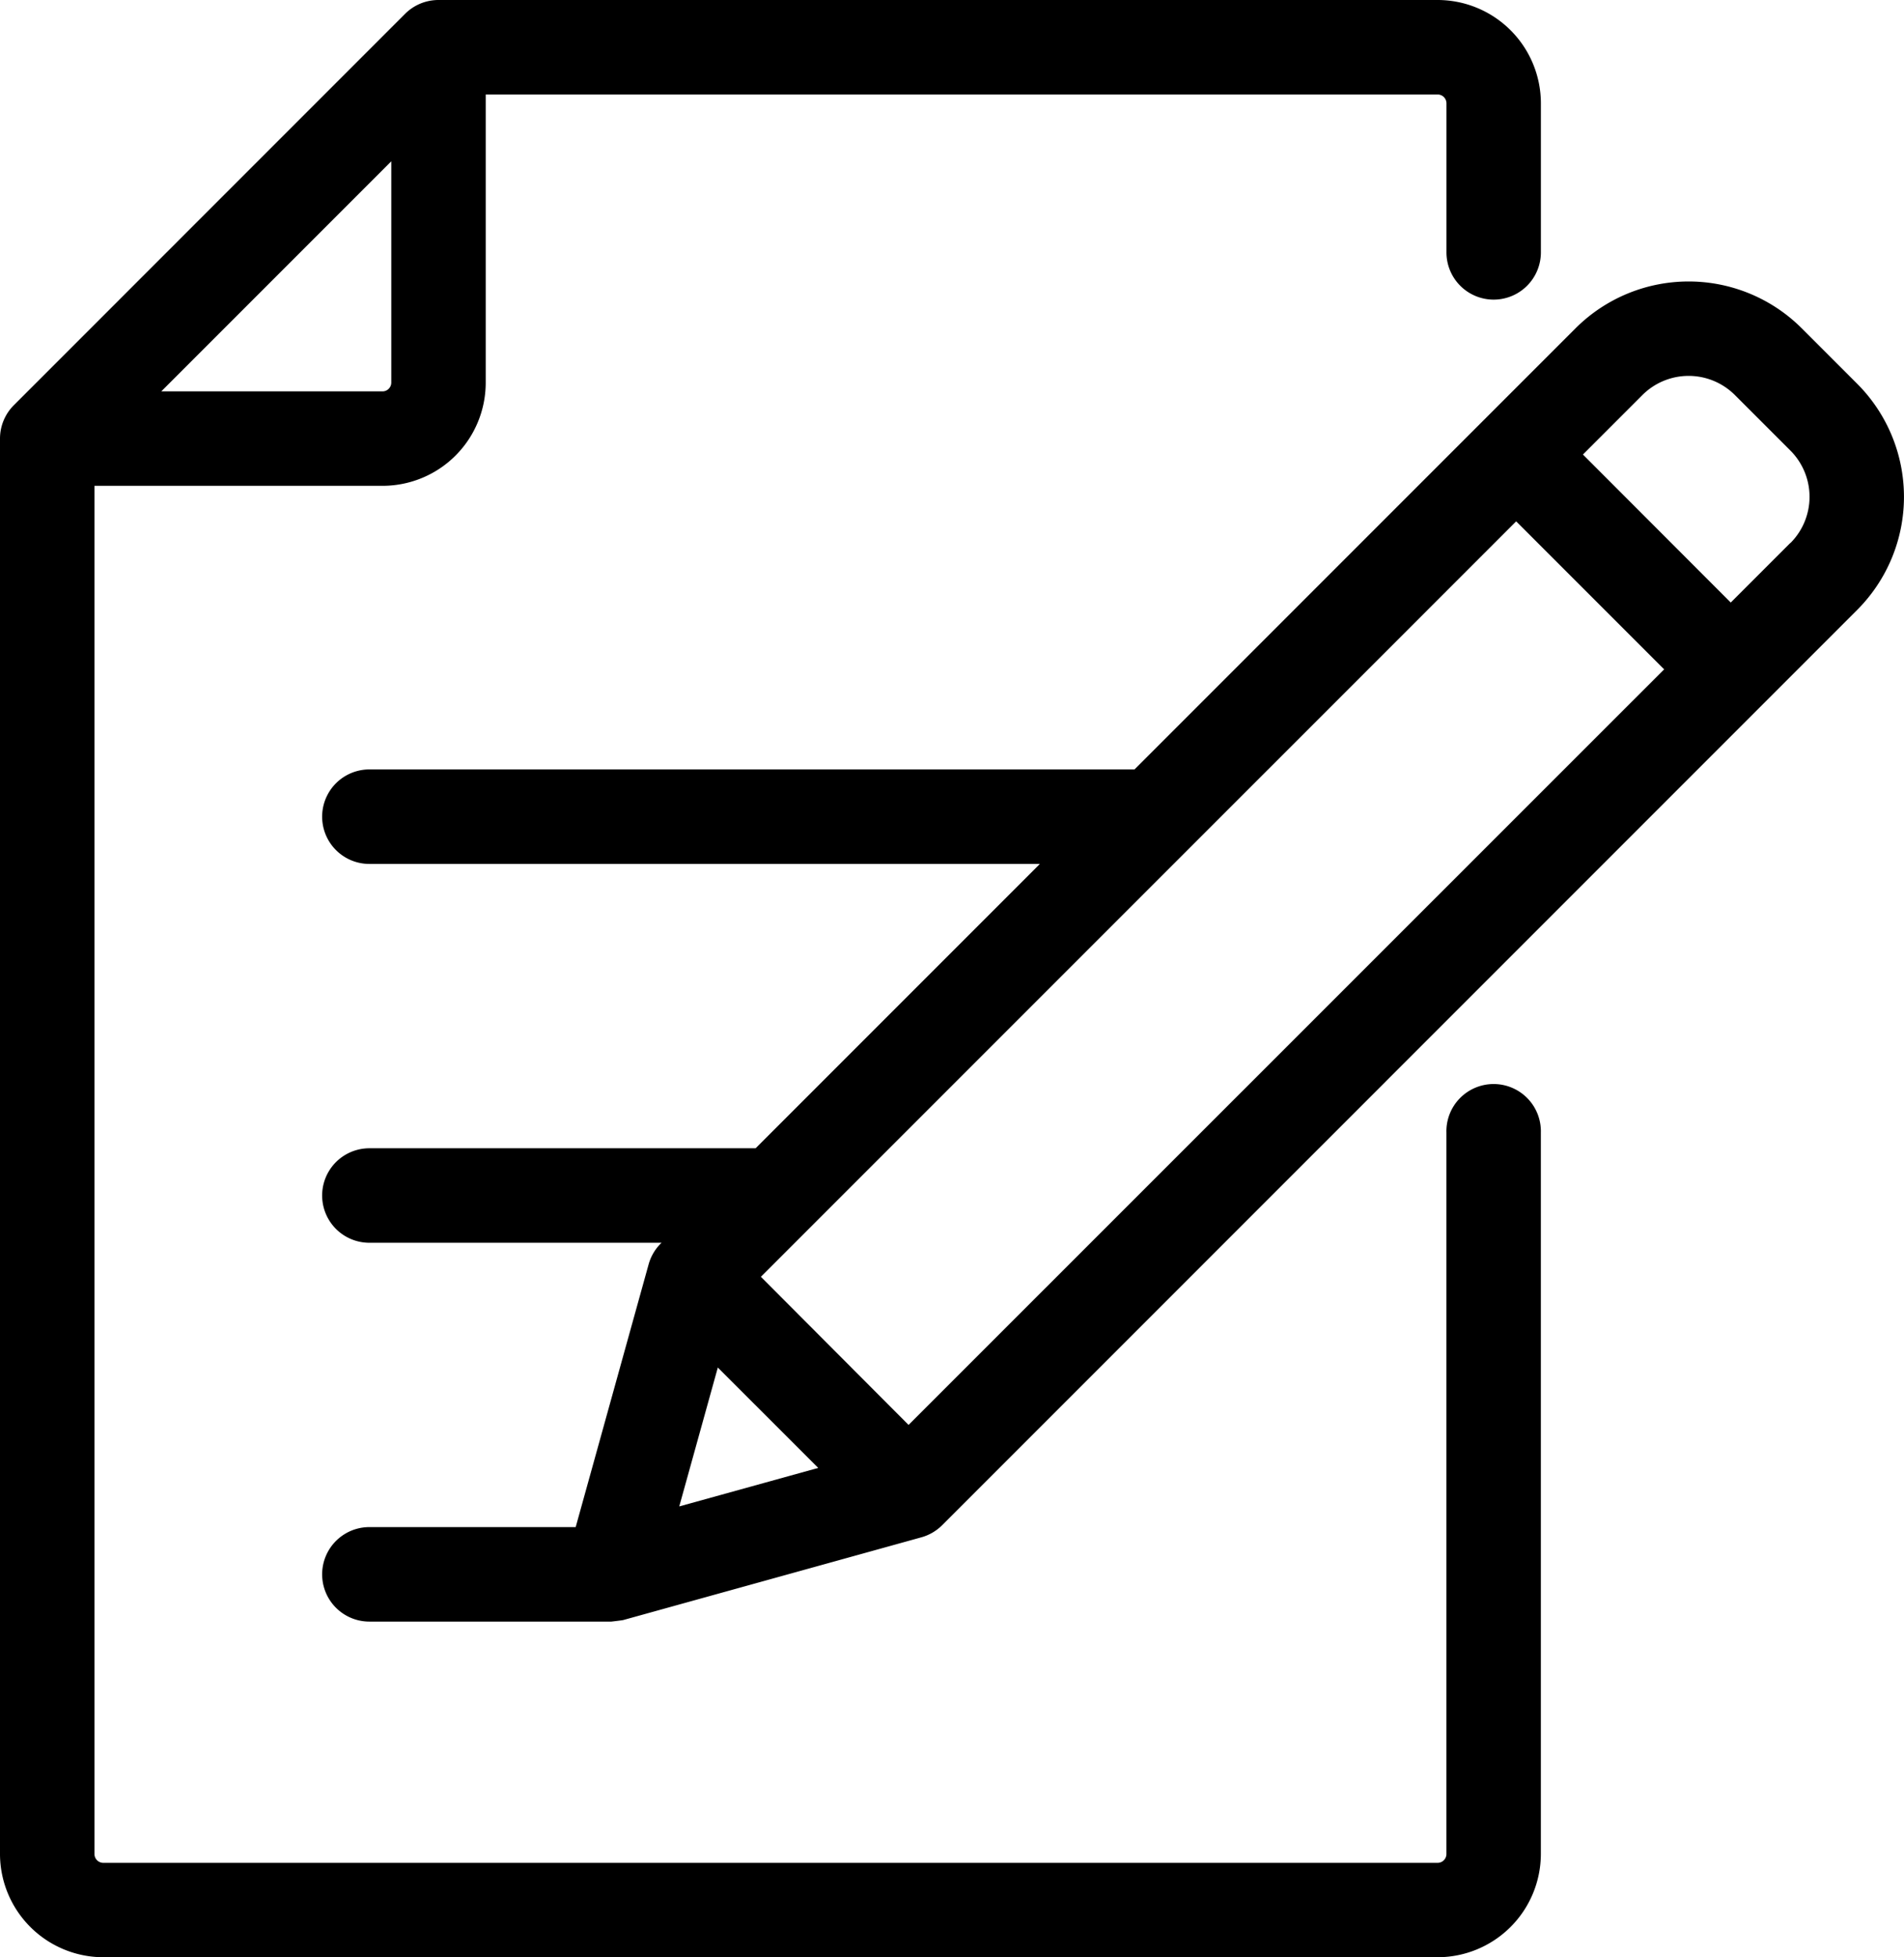
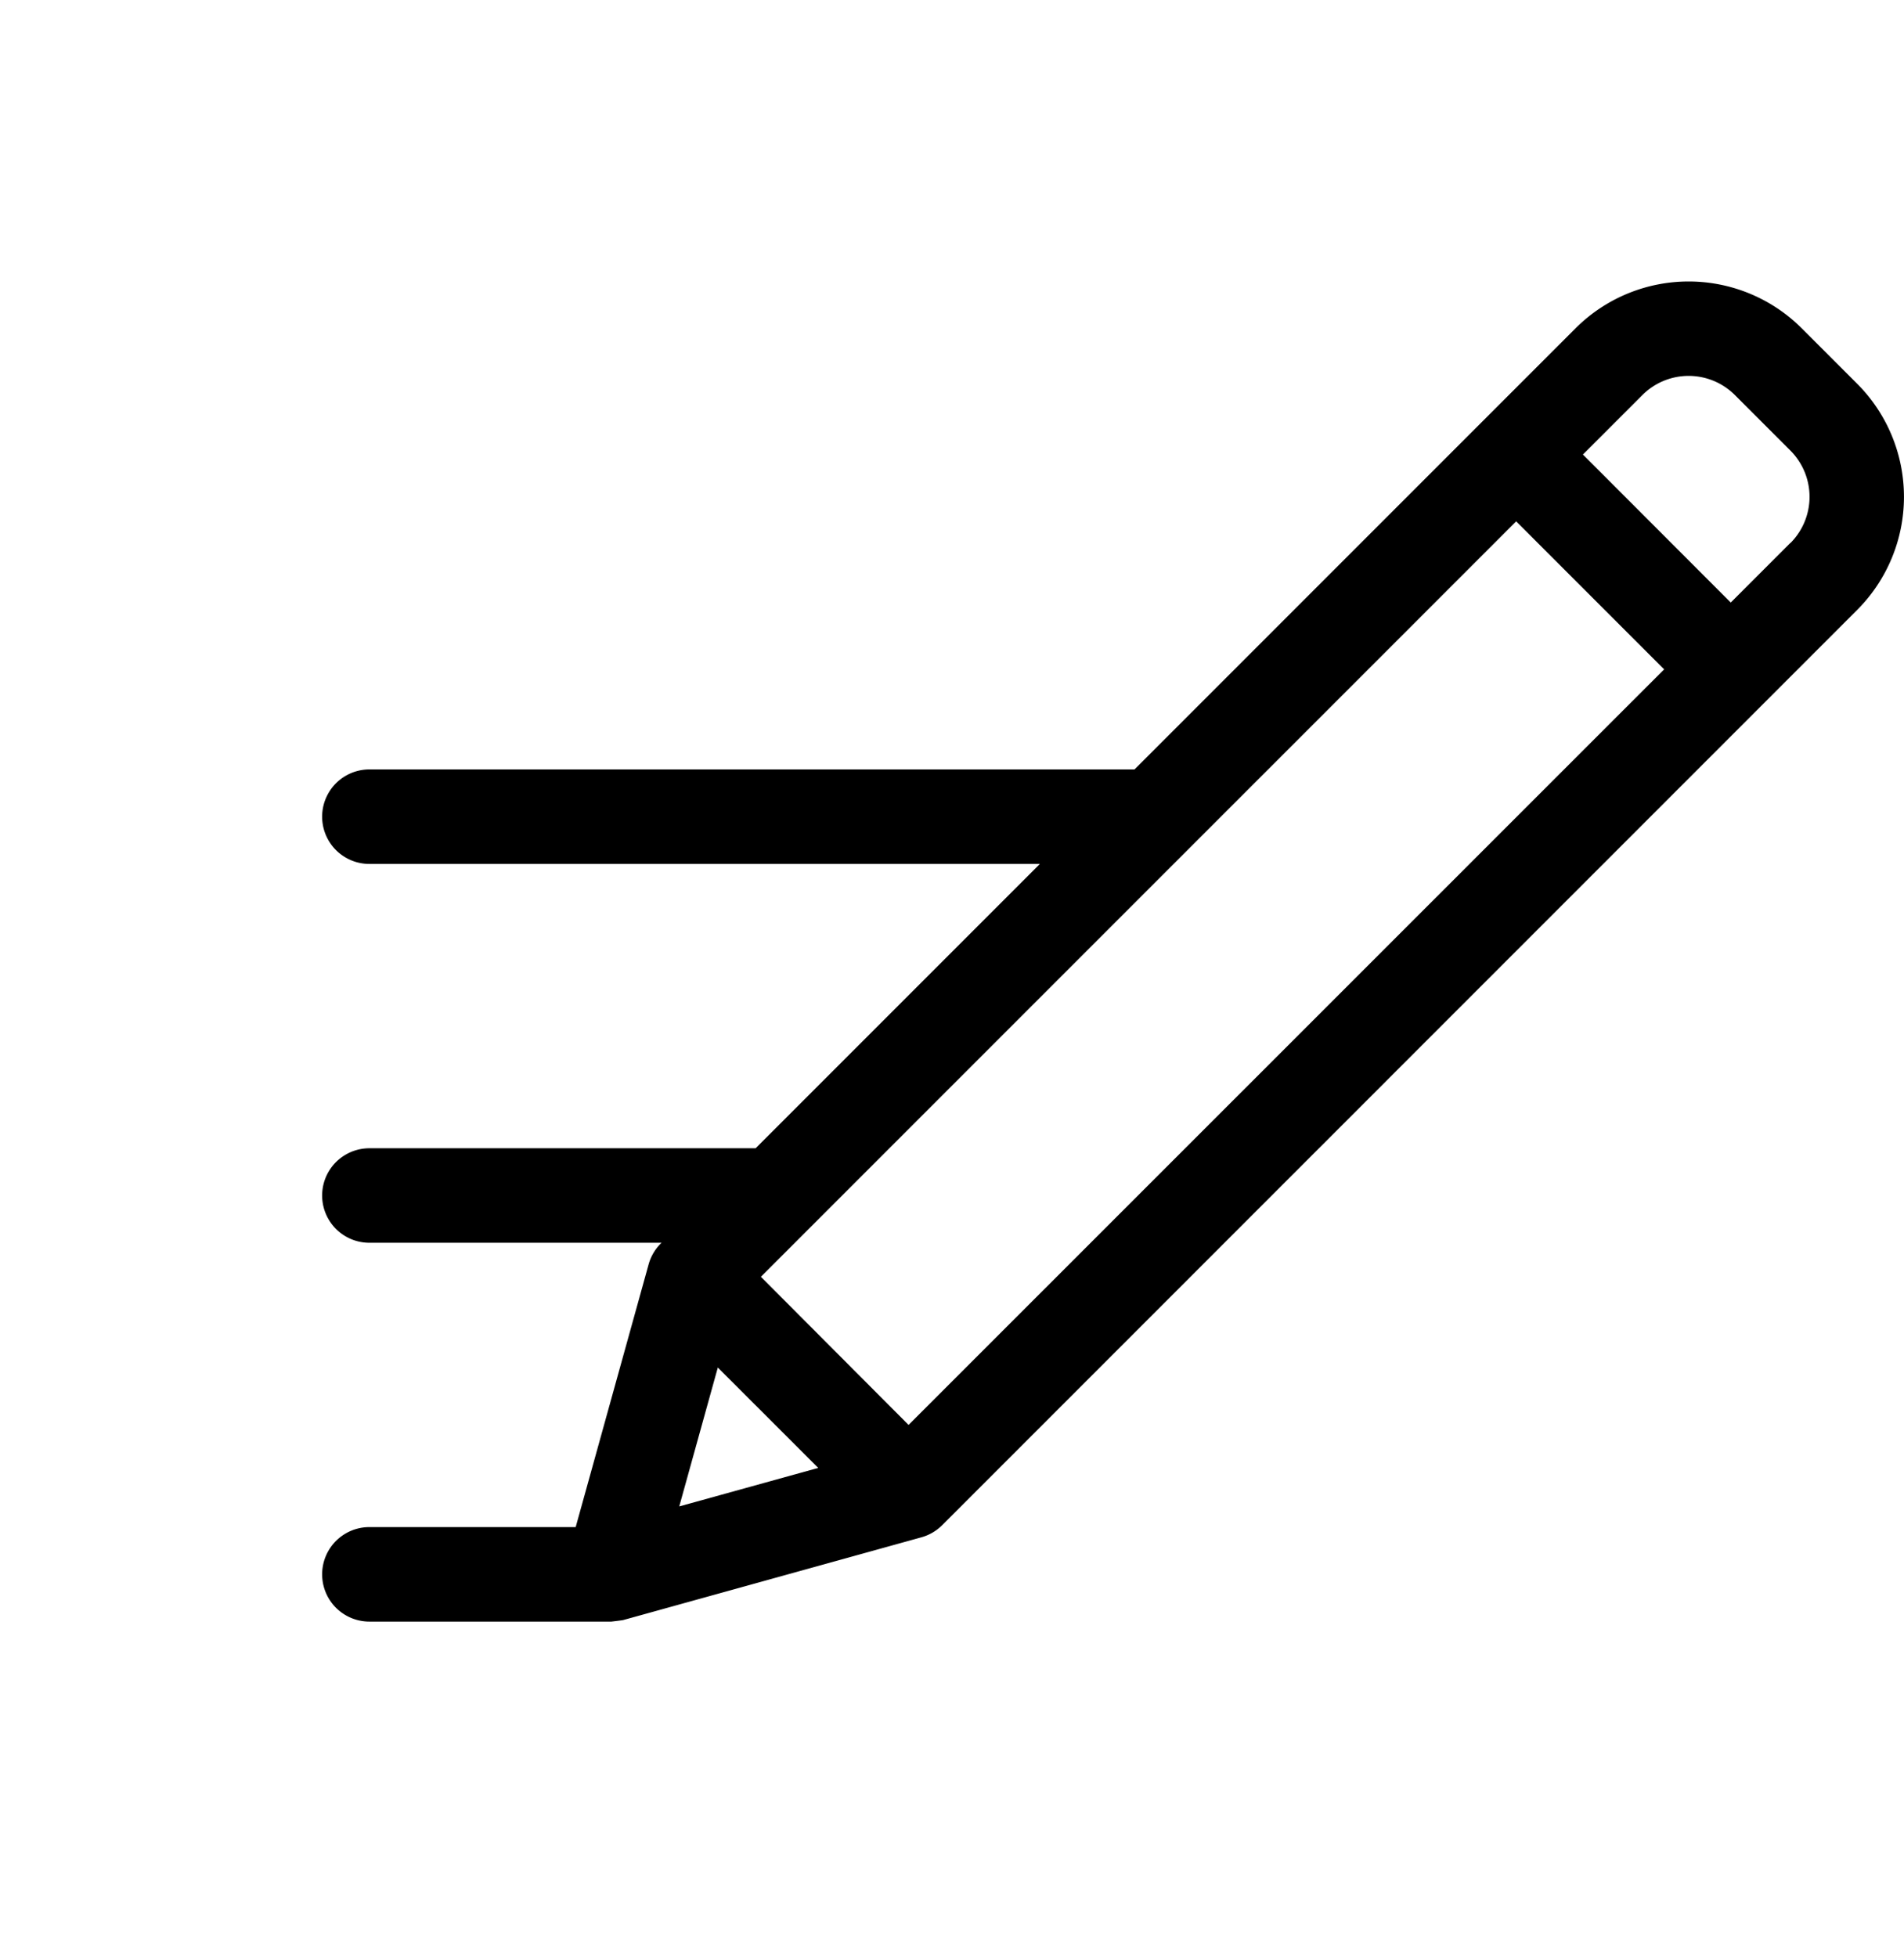
<svg xmlns="http://www.w3.org/2000/svg" id="Layer_1" data-name="Layer 1" viewBox="0 0 498.19 512">
  <title>2</title>
-   <path d="M397.74,78.38A12.36,12.36,0,0,0,410.09,66V27a27.05,27.05,0,0,0-27-27H121.64a12.37,12.37,0,0,0-8.74,3.62L10.53,106a12.36,12.36,0,0,0-3.62,8.74V485a27.06,27.06,0,0,0,27,27H383.08a27.05,27.05,0,0,0,27-27V296.29a12.36,12.36,0,1,0-24.71,0V485a2.31,2.31,0,0,1-2.3,2.31H33.94A2.31,2.31,0,0,1,31.63,485V127.09H107a27,27,0,0,0,27-27V24.72H383.08a2.31,2.31,0,0,1,2.3,2.31V66A12.36,12.36,0,0,0,397.74,78.38Zm-288.45,21.7a2.3,2.3,0,0,1-2.3,2.3H49.11L109.29,42.2Z" transform="translate(-6.91)" />
  <path d="M492.86,100.4,478.32,85.86a41.87,41.87,0,0,0-59.14,0L303.76,201.28H103.56a12.36,12.36,0,0,0,0,24.72H279l-74.38,74.38H103.56a12.36,12.36,0,0,0,0,24.72H180l-.2.2a12.36,12.36,0,0,0-3.17,5.43l-19.09,68.75H103.56a12.36,12.36,0,0,0,0,24.72h63.33s2.71-.31,3.11-.41l78-21.64a12.36,12.36,0,0,0,5.43-3.17L492.87,159.53A41.86,41.86,0,0,0,492.86,100.4ZM184.64,394.07l10.09-36.33L221,384Zm60-21.32L206,334,403.62,136.38l38.72,38.72Zm230.7-230.7-15.57,15.57L421.09,118.9l15.57-15.57a17.12,17.12,0,0,1,24.18,0l14.54,14.54A17.12,17.12,0,0,1,475.39,142.05Z" transform="translate(-6.91)" />
</svg>